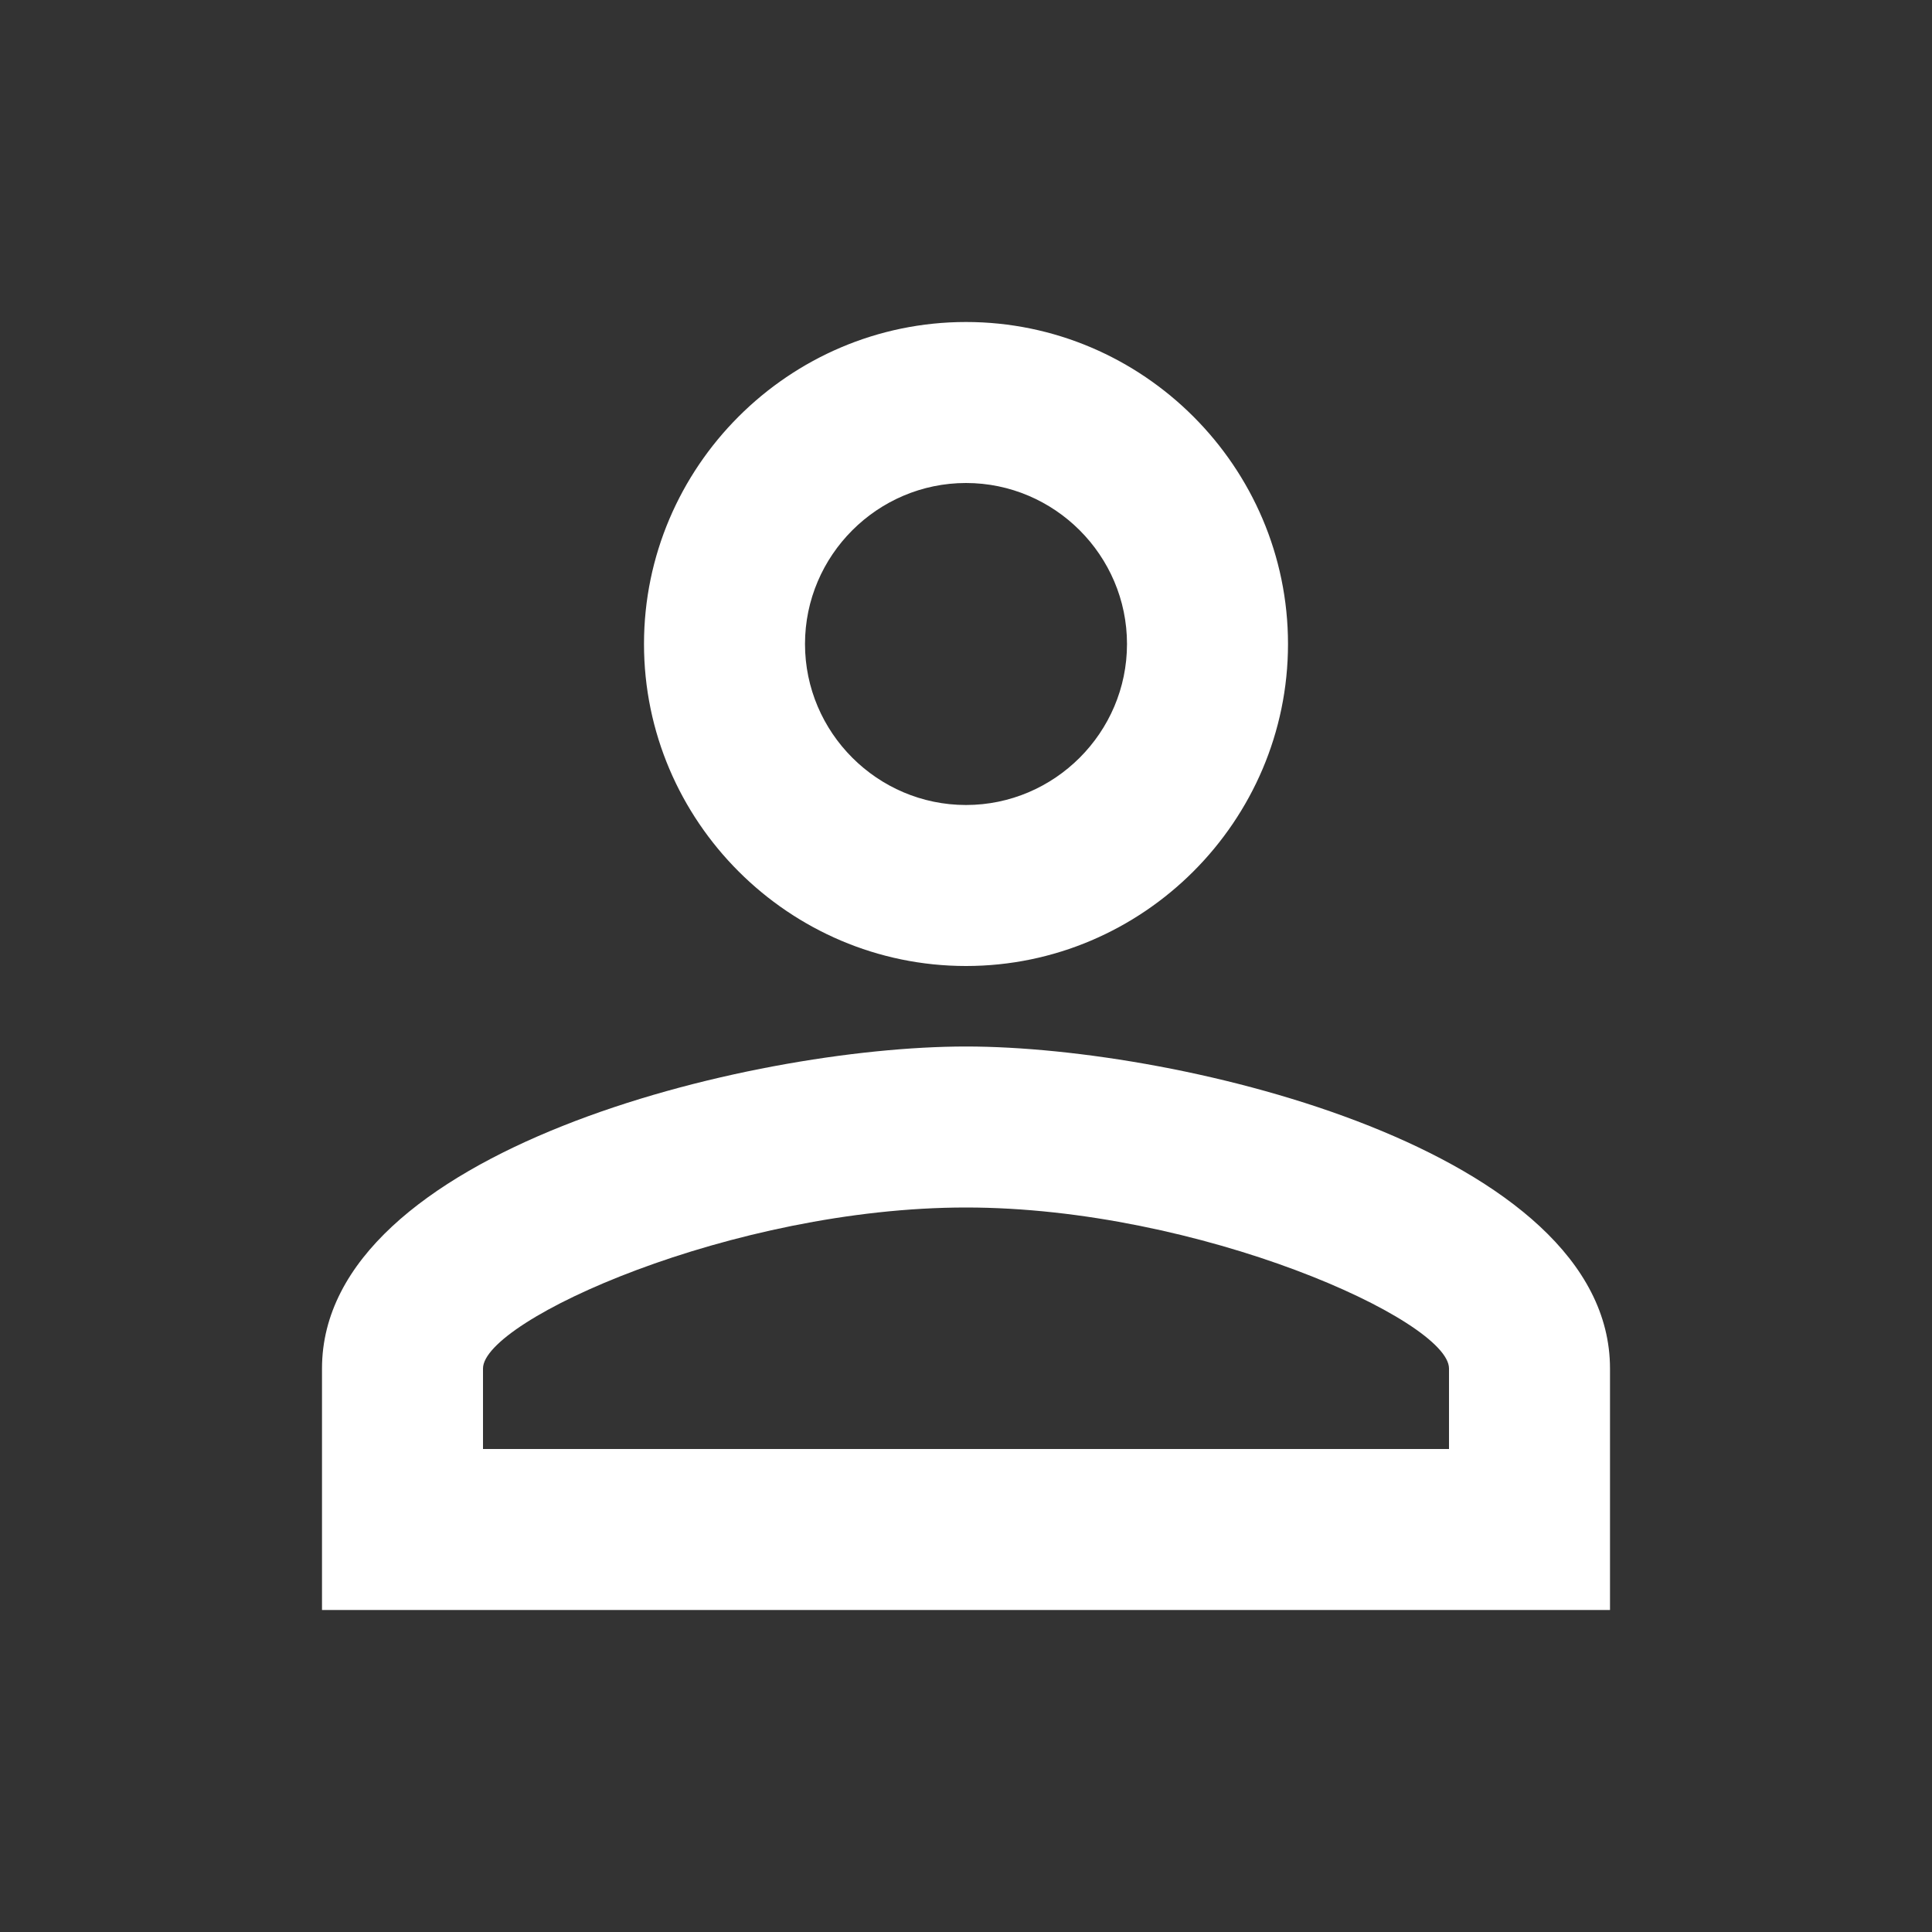
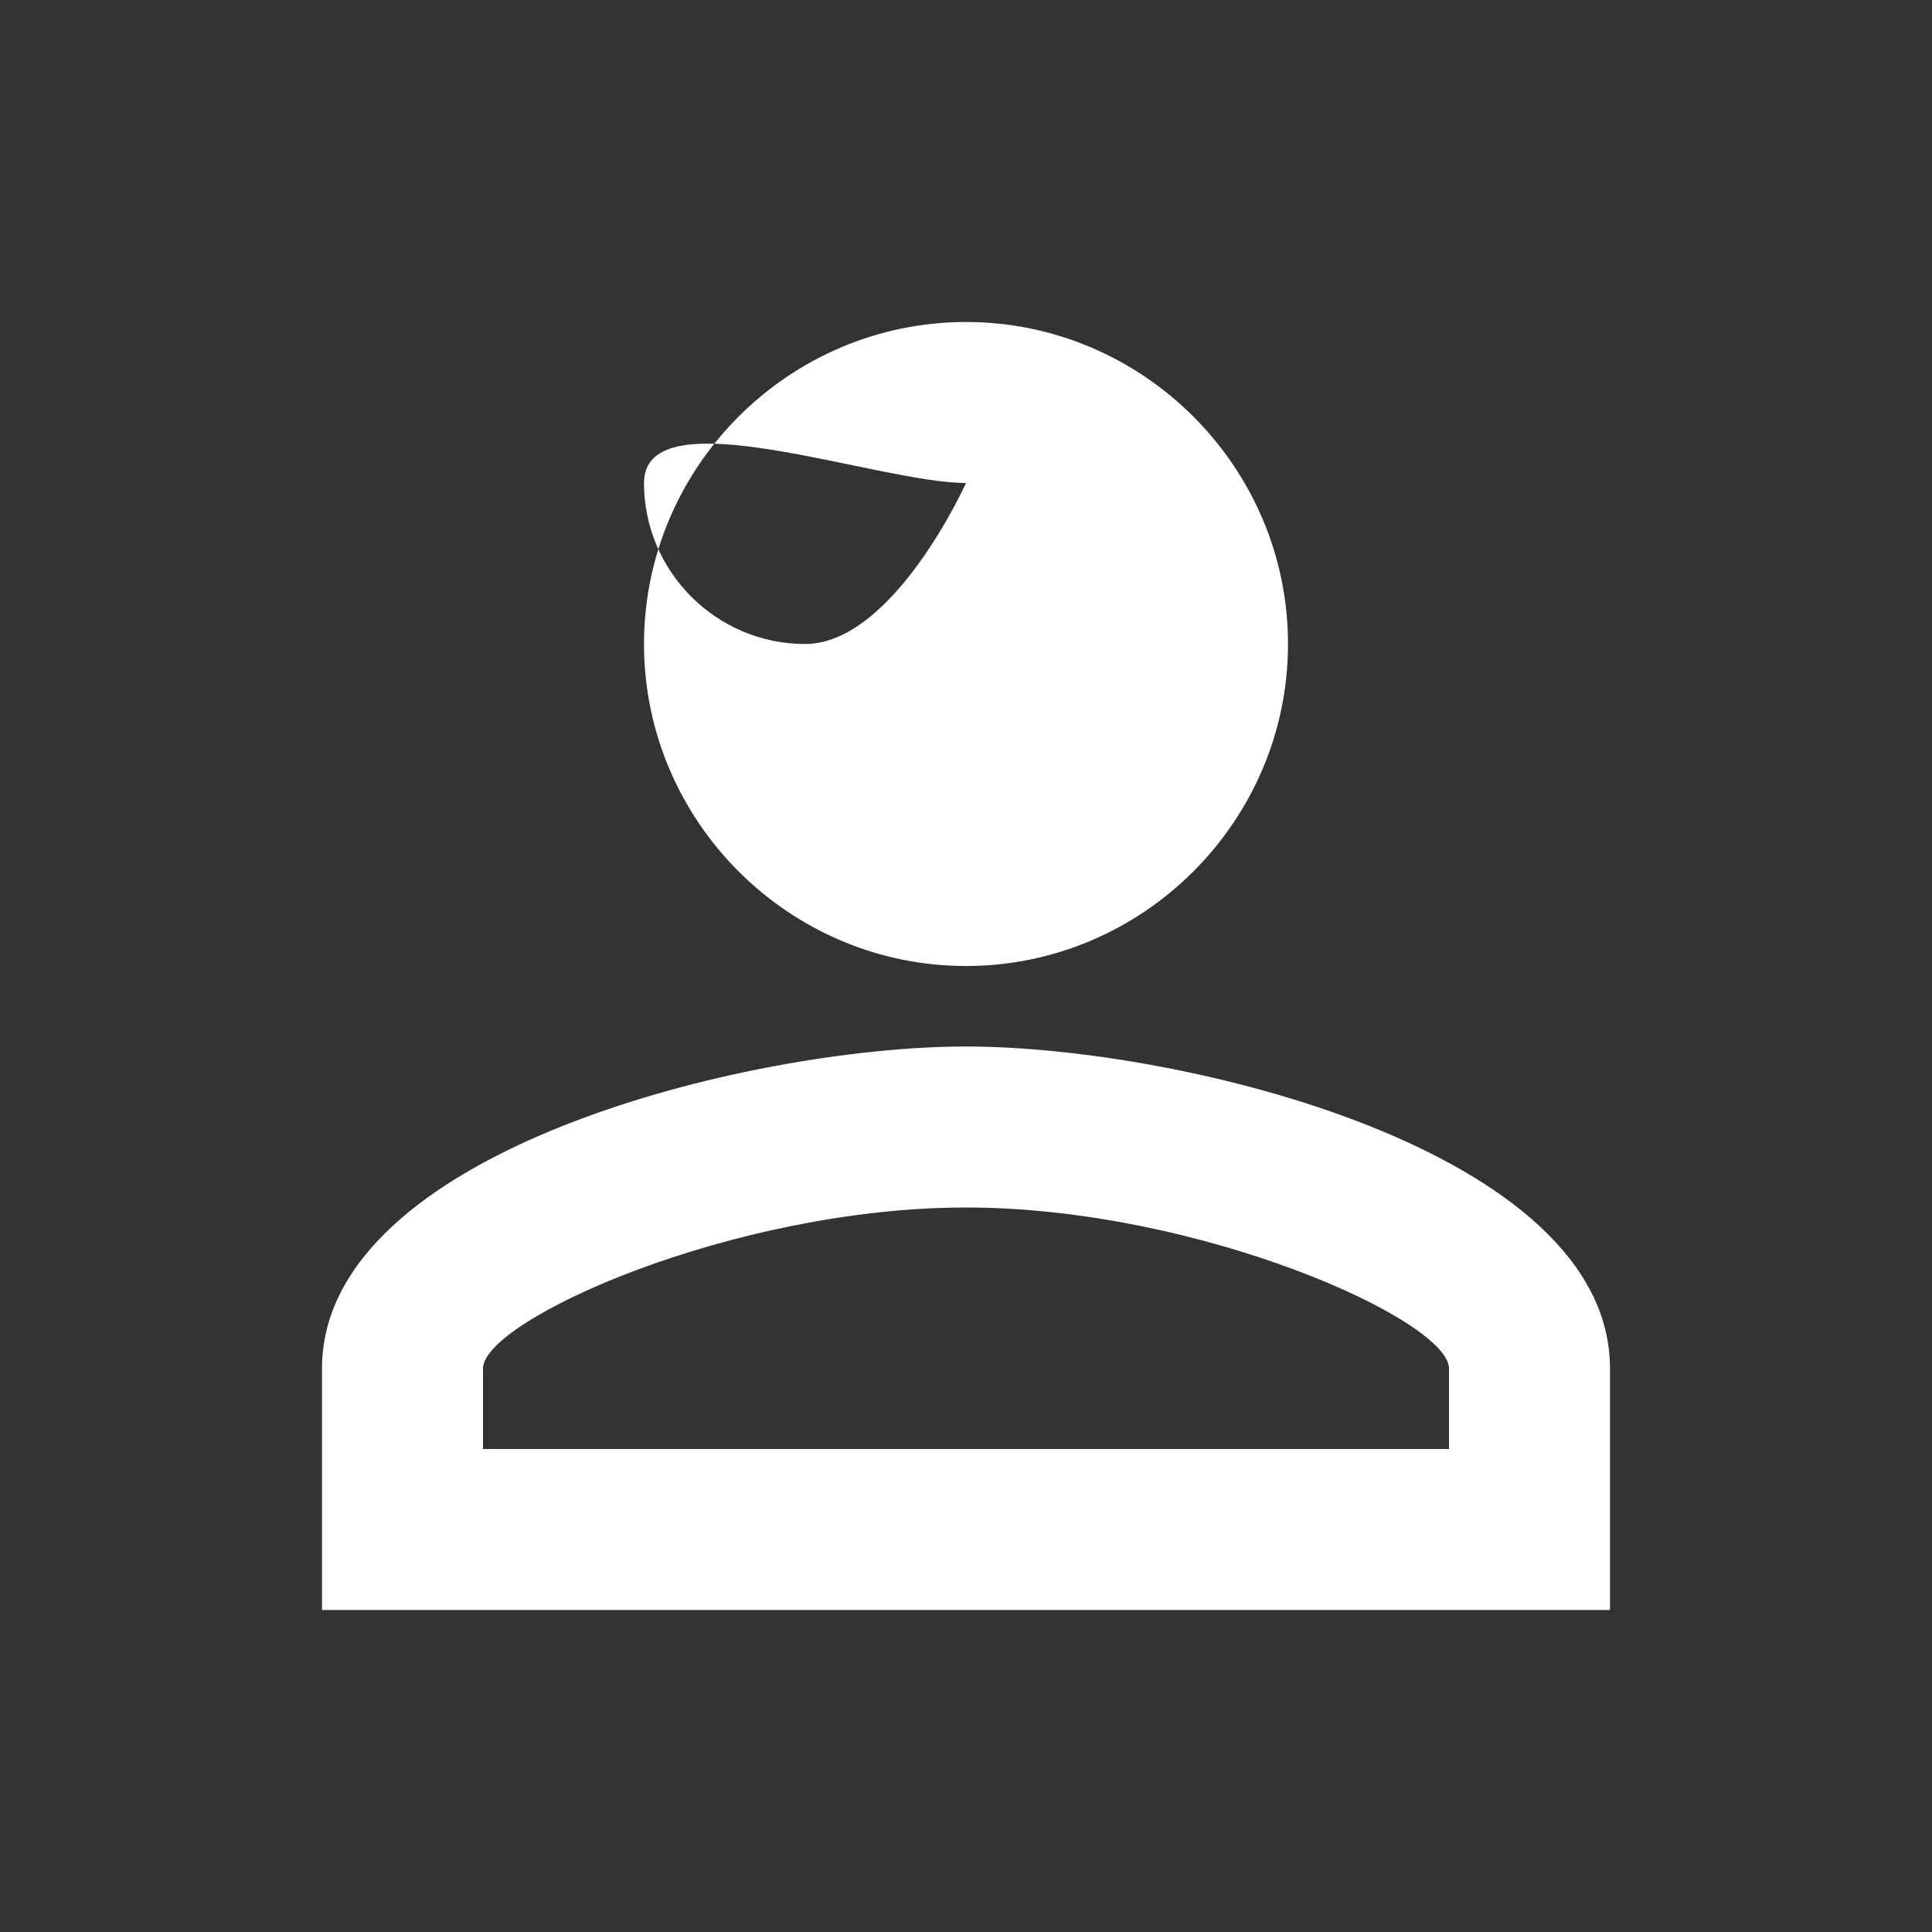
<svg xmlns="http://www.w3.org/2000/svg" version="1.1" id="Ebene_1" x="0px" y="0px" width="24px" height="24px" viewBox="0 0 24 24" enable-background="new 0 0 24 24" xml:space="preserve">
  <rect x="0" y="0" width="24" height="24" fill="#333333" stroke="none" />
  <g>
-     <path fill="#FFFFFF" d="M12,6c1.1,0,2,0.9,2,2s-0.9,2-2,2s-2-0.9-2-2S10.9,6,12,6 M12,15c2.9,0,6,1.4,6,2v1H6v-1   C6,16.4,9.1,15,12,15 M12,4C9.8,4,8,5.8,8,8s1.8,4,4,4s4-1.8,4-4S14.2,4,12,4L12,4z M12,13c-2.7,0-8,1.3-8,4v3h16v-3   C20,14.3,14.7,13,12,13L12,13z" />
+     <path fill="#FFFFFF" d="M12,6s-0.9,2-2,2s-2-0.9-2-2S10.9,6,12,6 M12,15c2.9,0,6,1.4,6,2v1H6v-1   C6,16.4,9.1,15,12,15 M12,4C9.8,4,8,5.8,8,8s1.8,4,4,4s4-1.8,4-4S14.2,4,12,4L12,4z M12,13c-2.7,0-8,1.3-8,4v3h16v-3   C20,14.3,14.7,13,12,13L12,13z" />
  </g>
</svg>